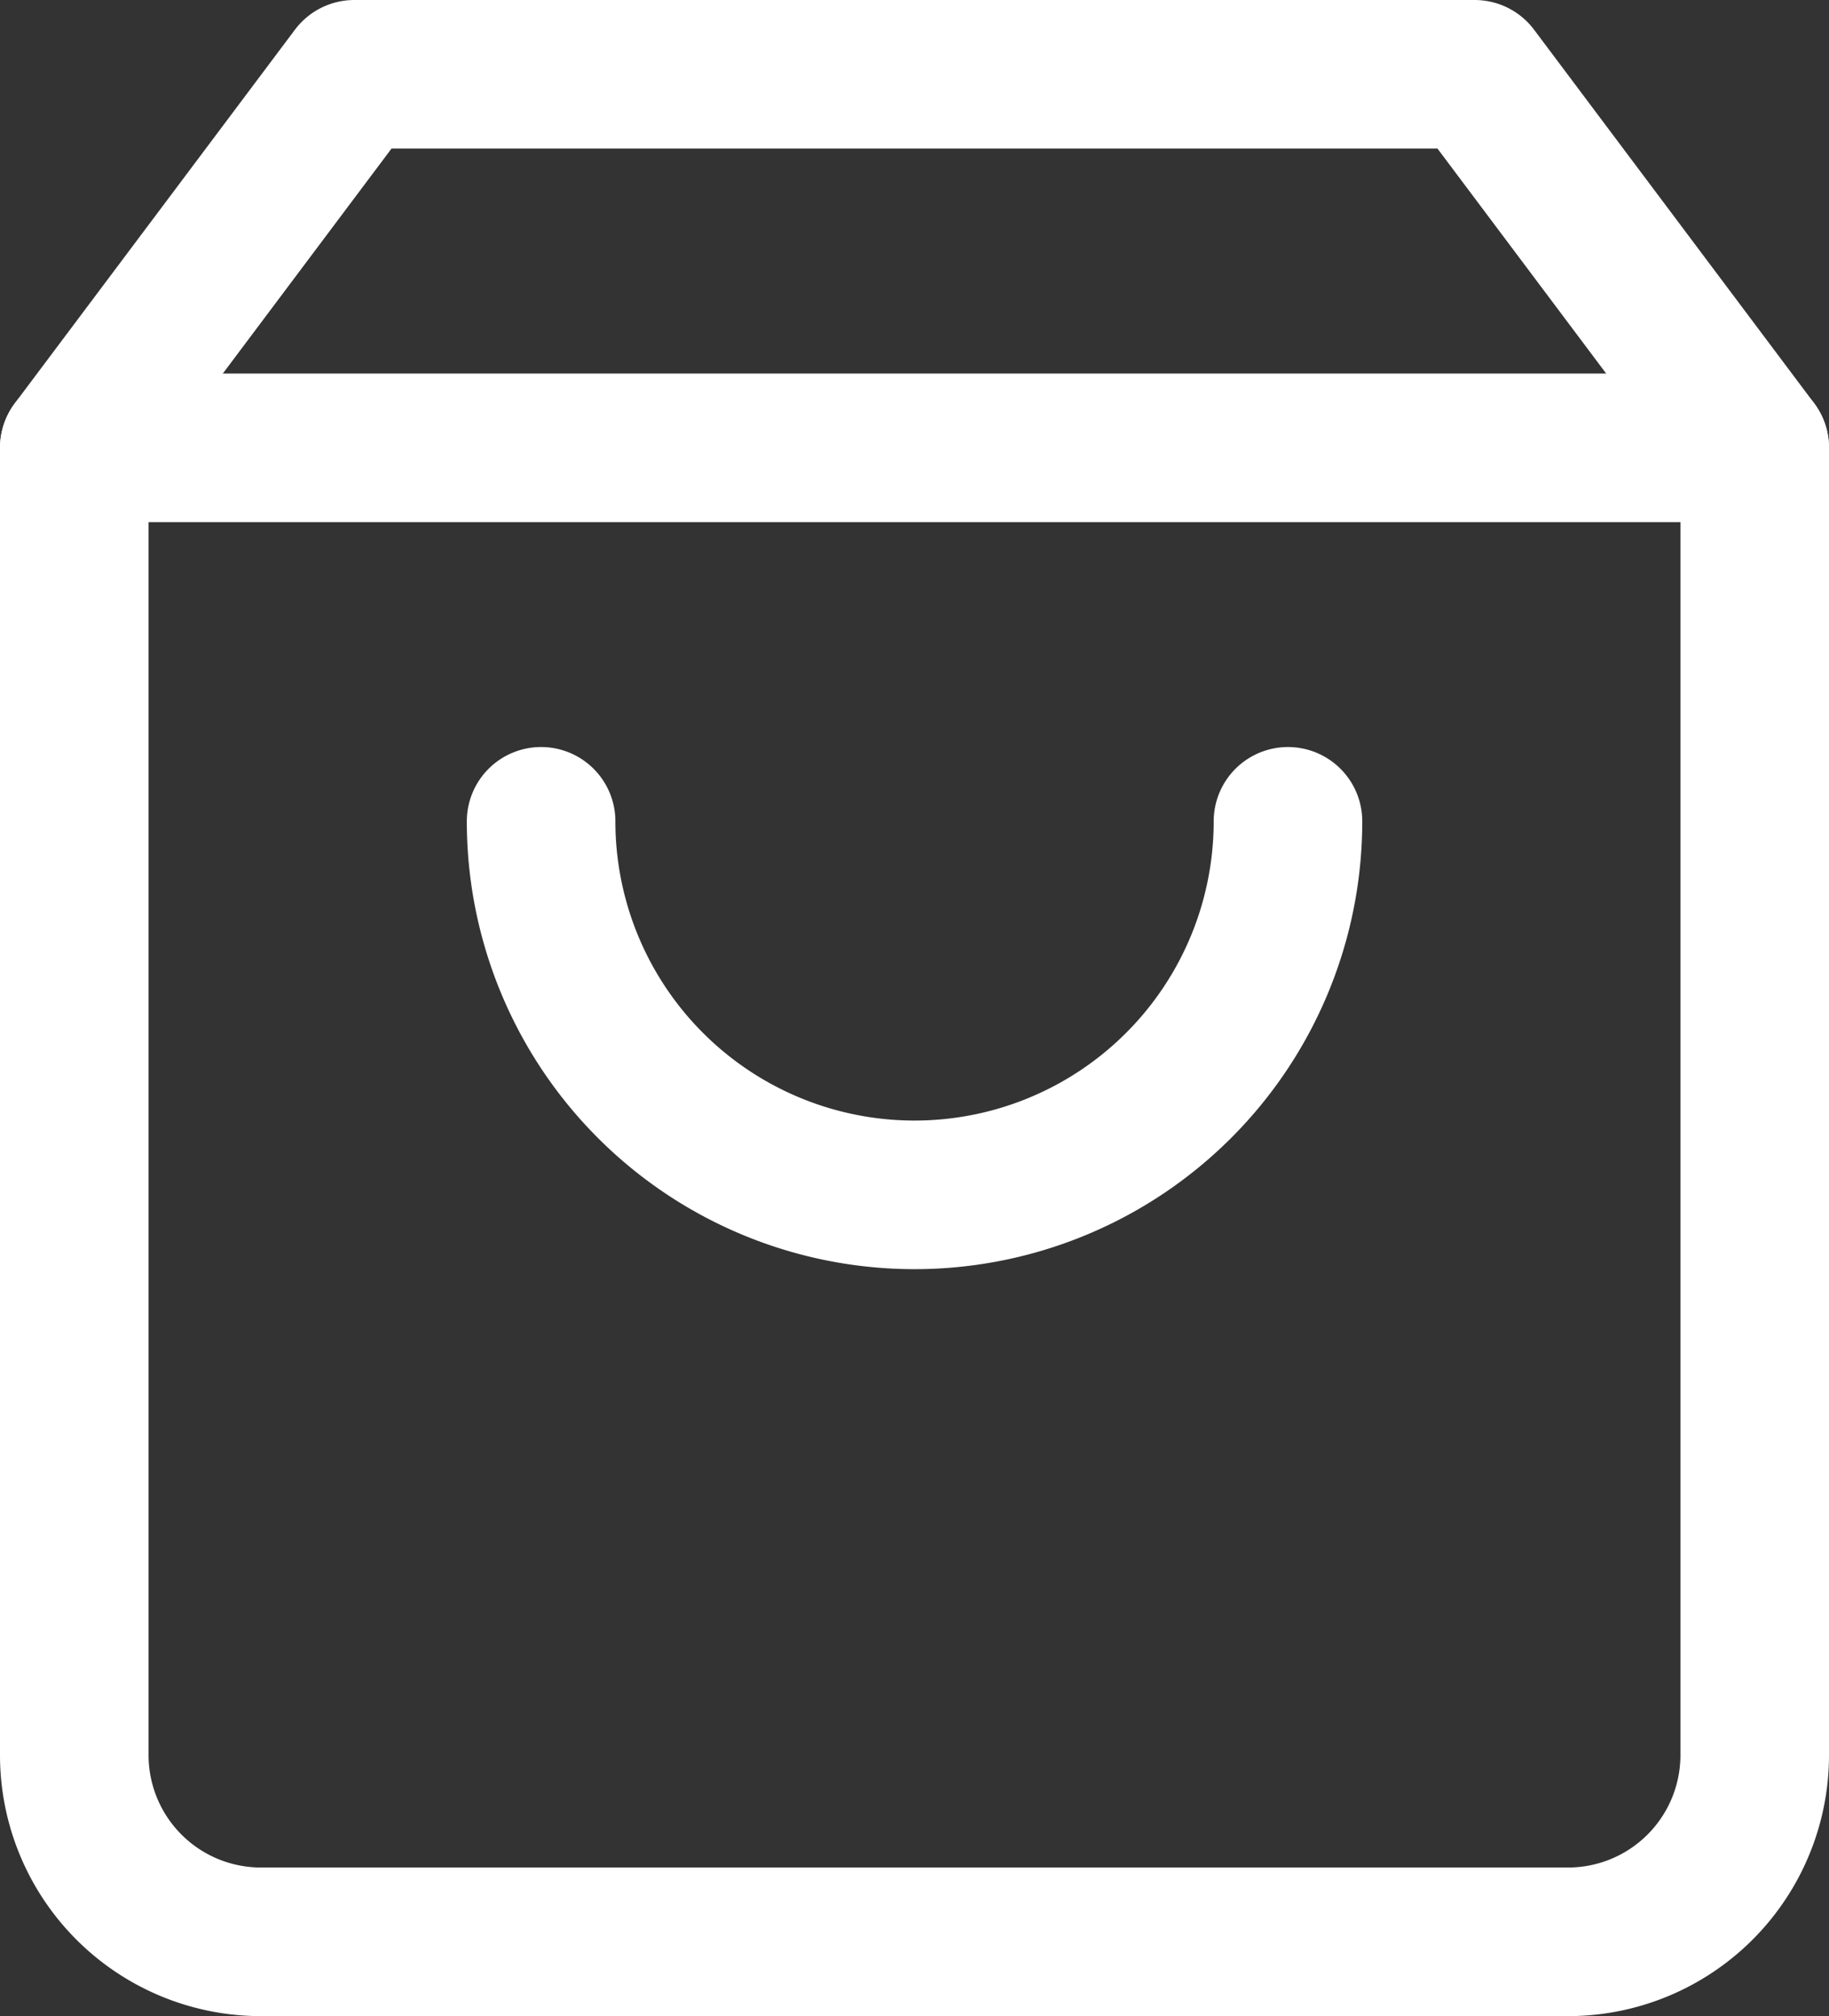
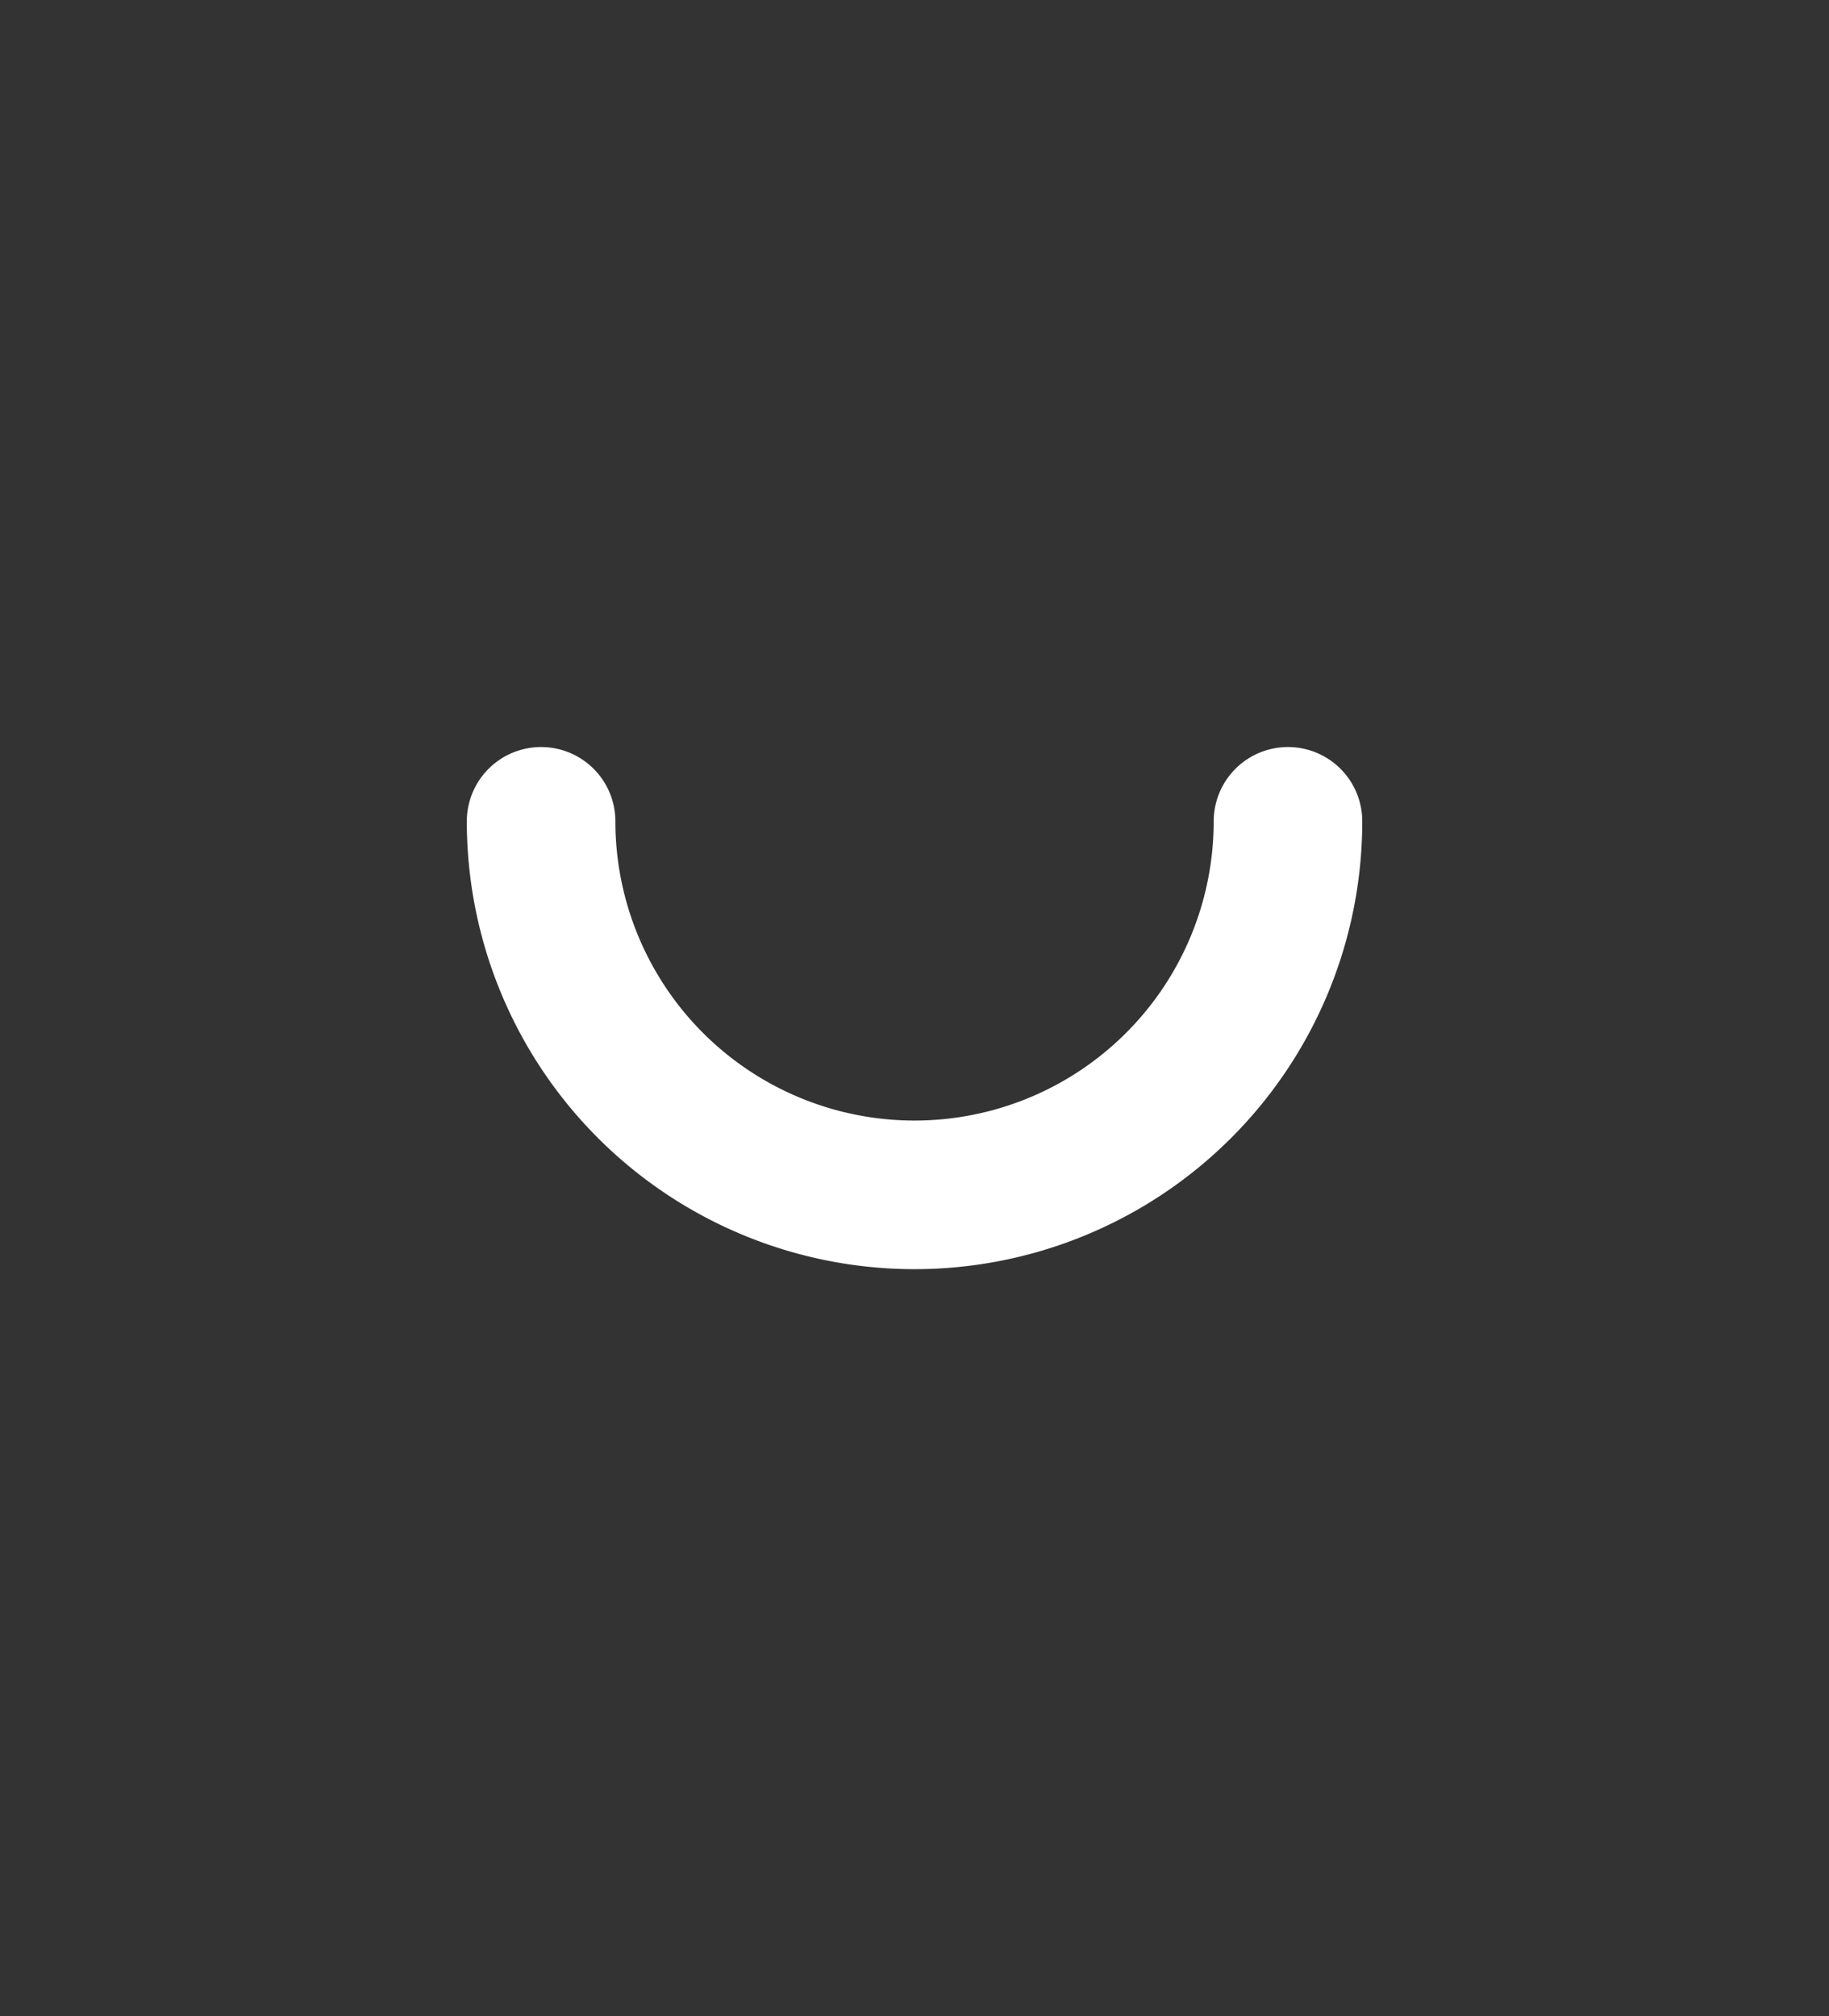
<svg xmlns="http://www.w3.org/2000/svg" width="24.621" height="27.135" viewBox="0 0 24.621 27.135">
  <rect x="0" y="0" width="24.621" height="27.135" fill="#333333" stroke="none" />
  <g id="Icon_feather-shopping-bag" data-name="Icon feather-shopping-bag" transform="translate(-3.5 -2)">
-     <path id="Path_9" data-name="Path 9" d="M8.27,3,4.5,8.027V25.621a2.513,2.513,0,0,0,2.513,2.513H24.608a2.513,2.513,0,0,0,2.513-2.513V8.027L23.351,3Z" fill="none" stroke="#fff" stroke-linecap="round" stroke-linejoin="round" stroke-width="2" />
-     <path id="Path_10" data-name="Path 10" d="M4.5,9H27.121" transform="translate(0 -0.973)" fill="none" stroke="#fff" stroke-linecap="round" stroke-linejoin="round" stroke-width="2" />
    <path id="Path_11" data-name="Path 11" d="M22.054,15A5.027,5.027,0,1,1,12,15" transform="translate(-1.216 -1.946)" fill="none" stroke="#fff" stroke-linecap="round" stroke-linejoin="round" stroke-width="2" />
  </g>
</svg>